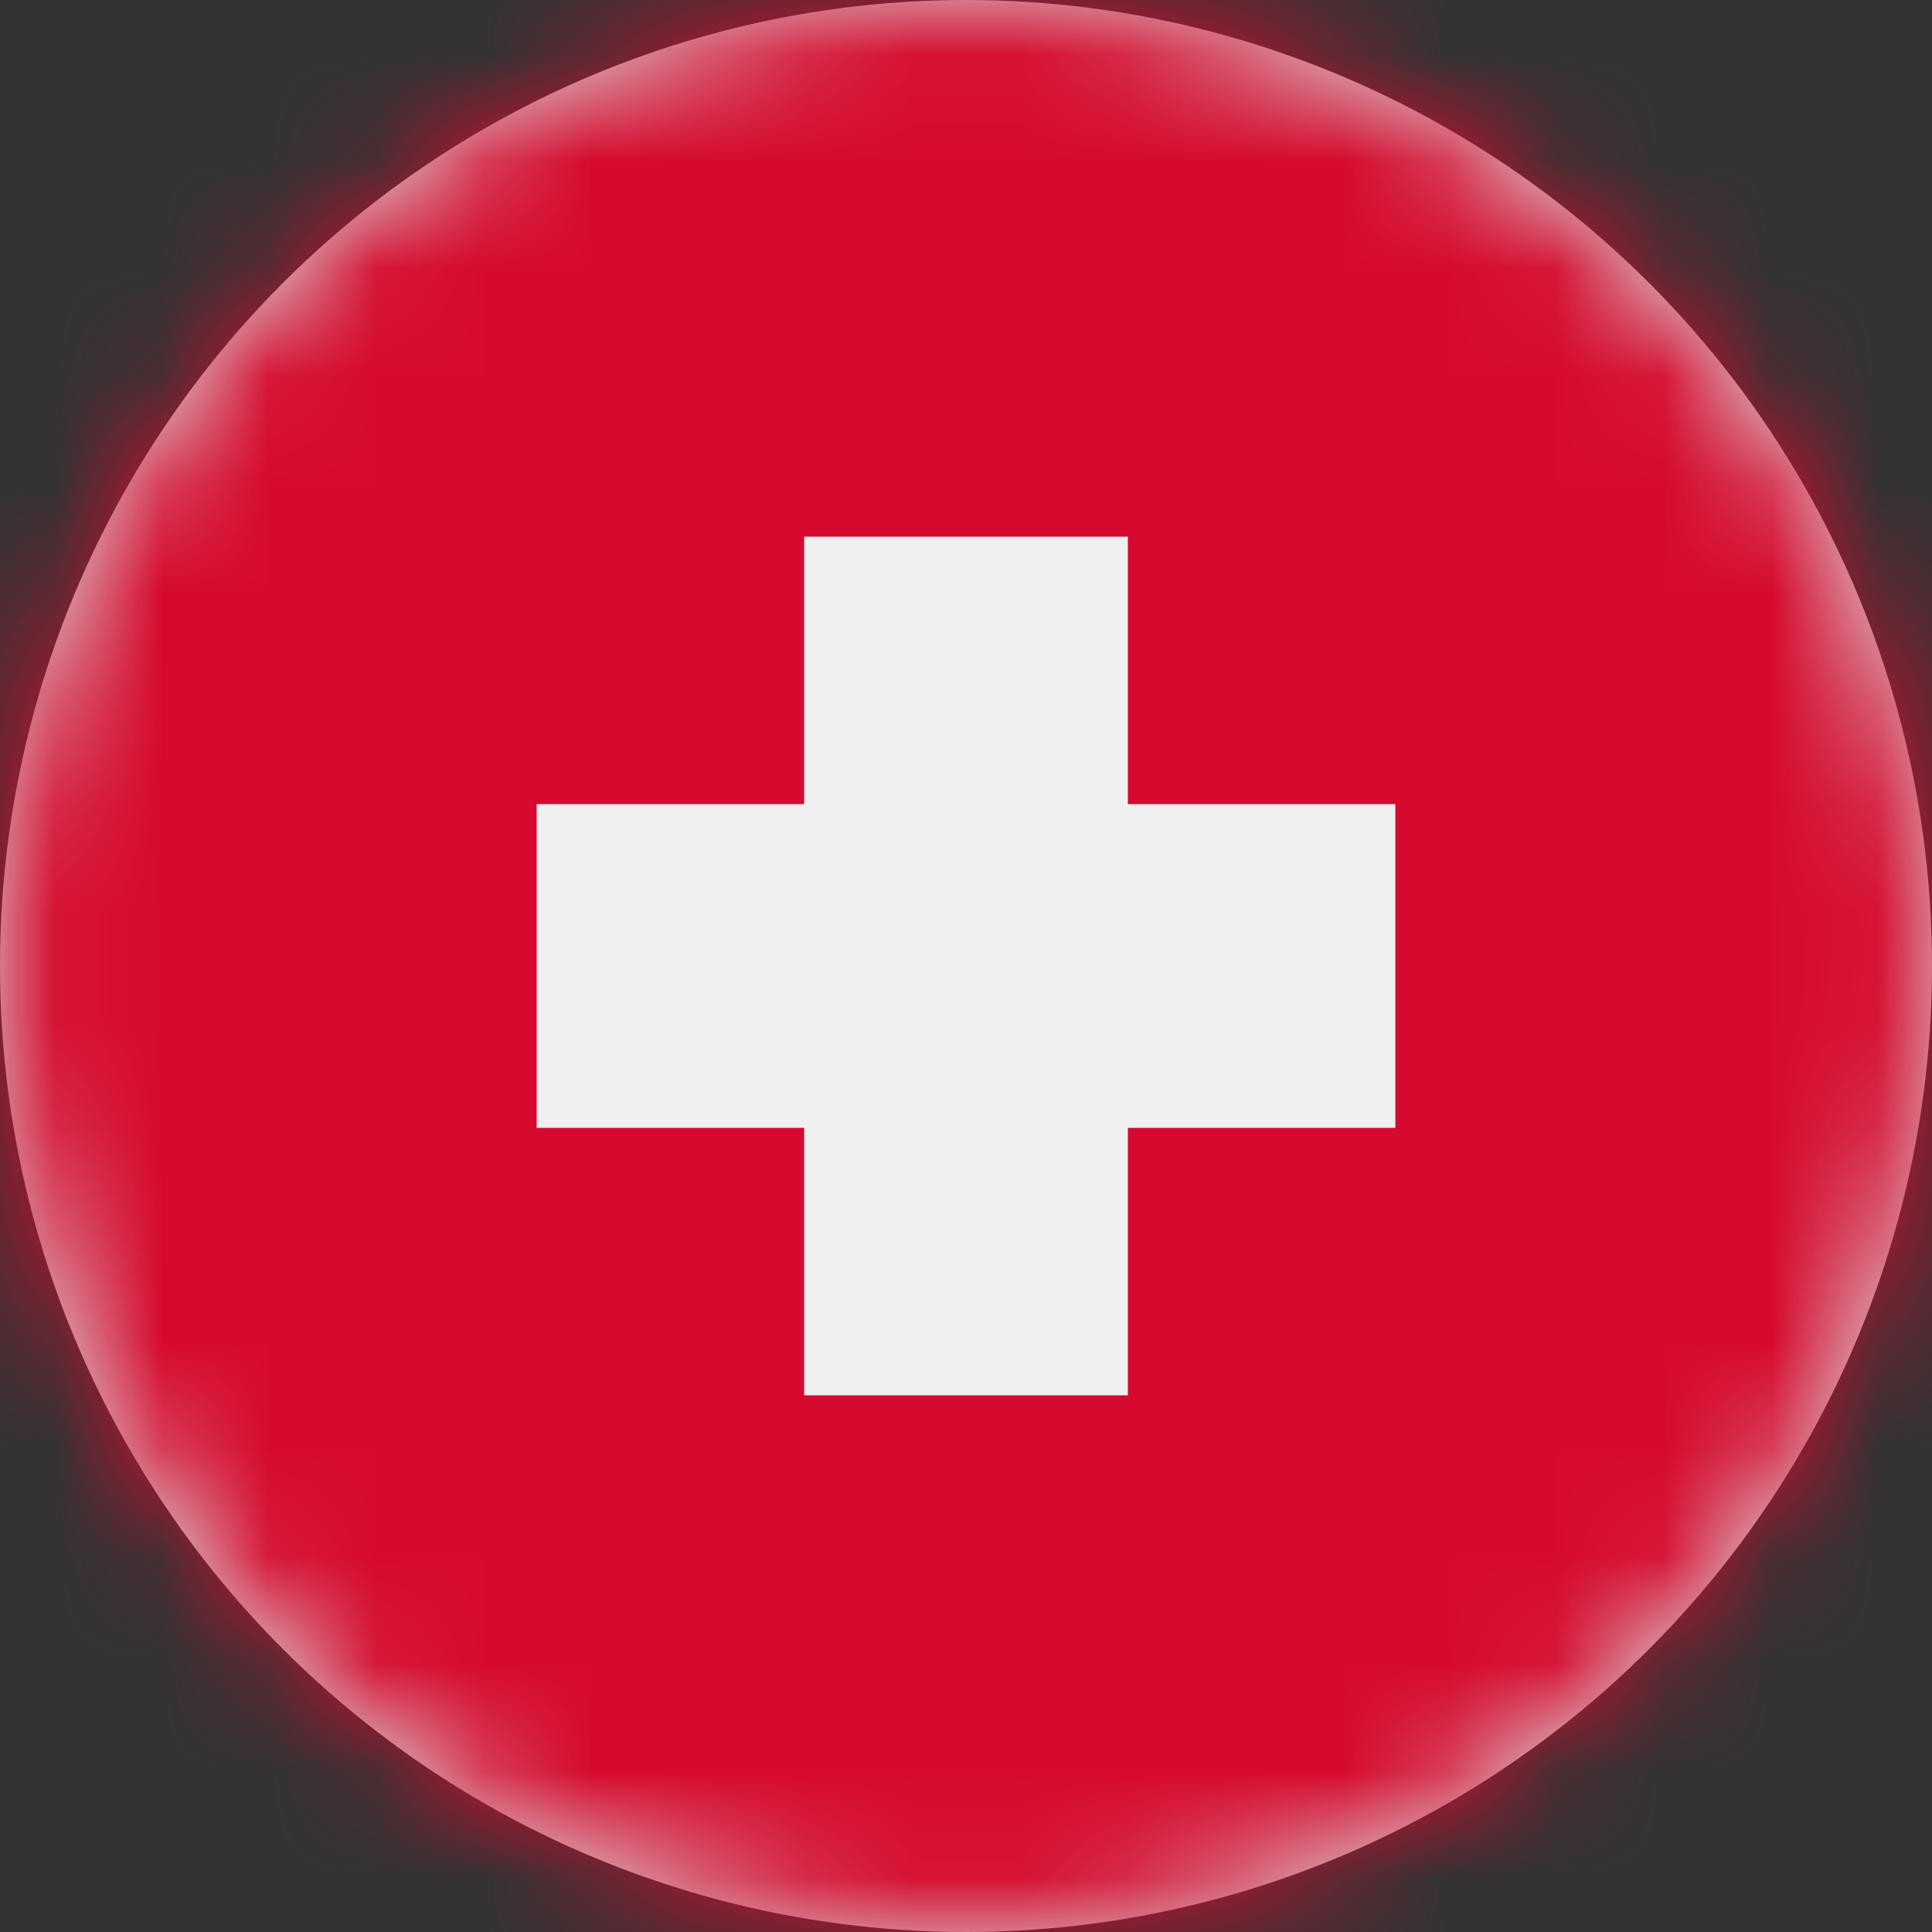
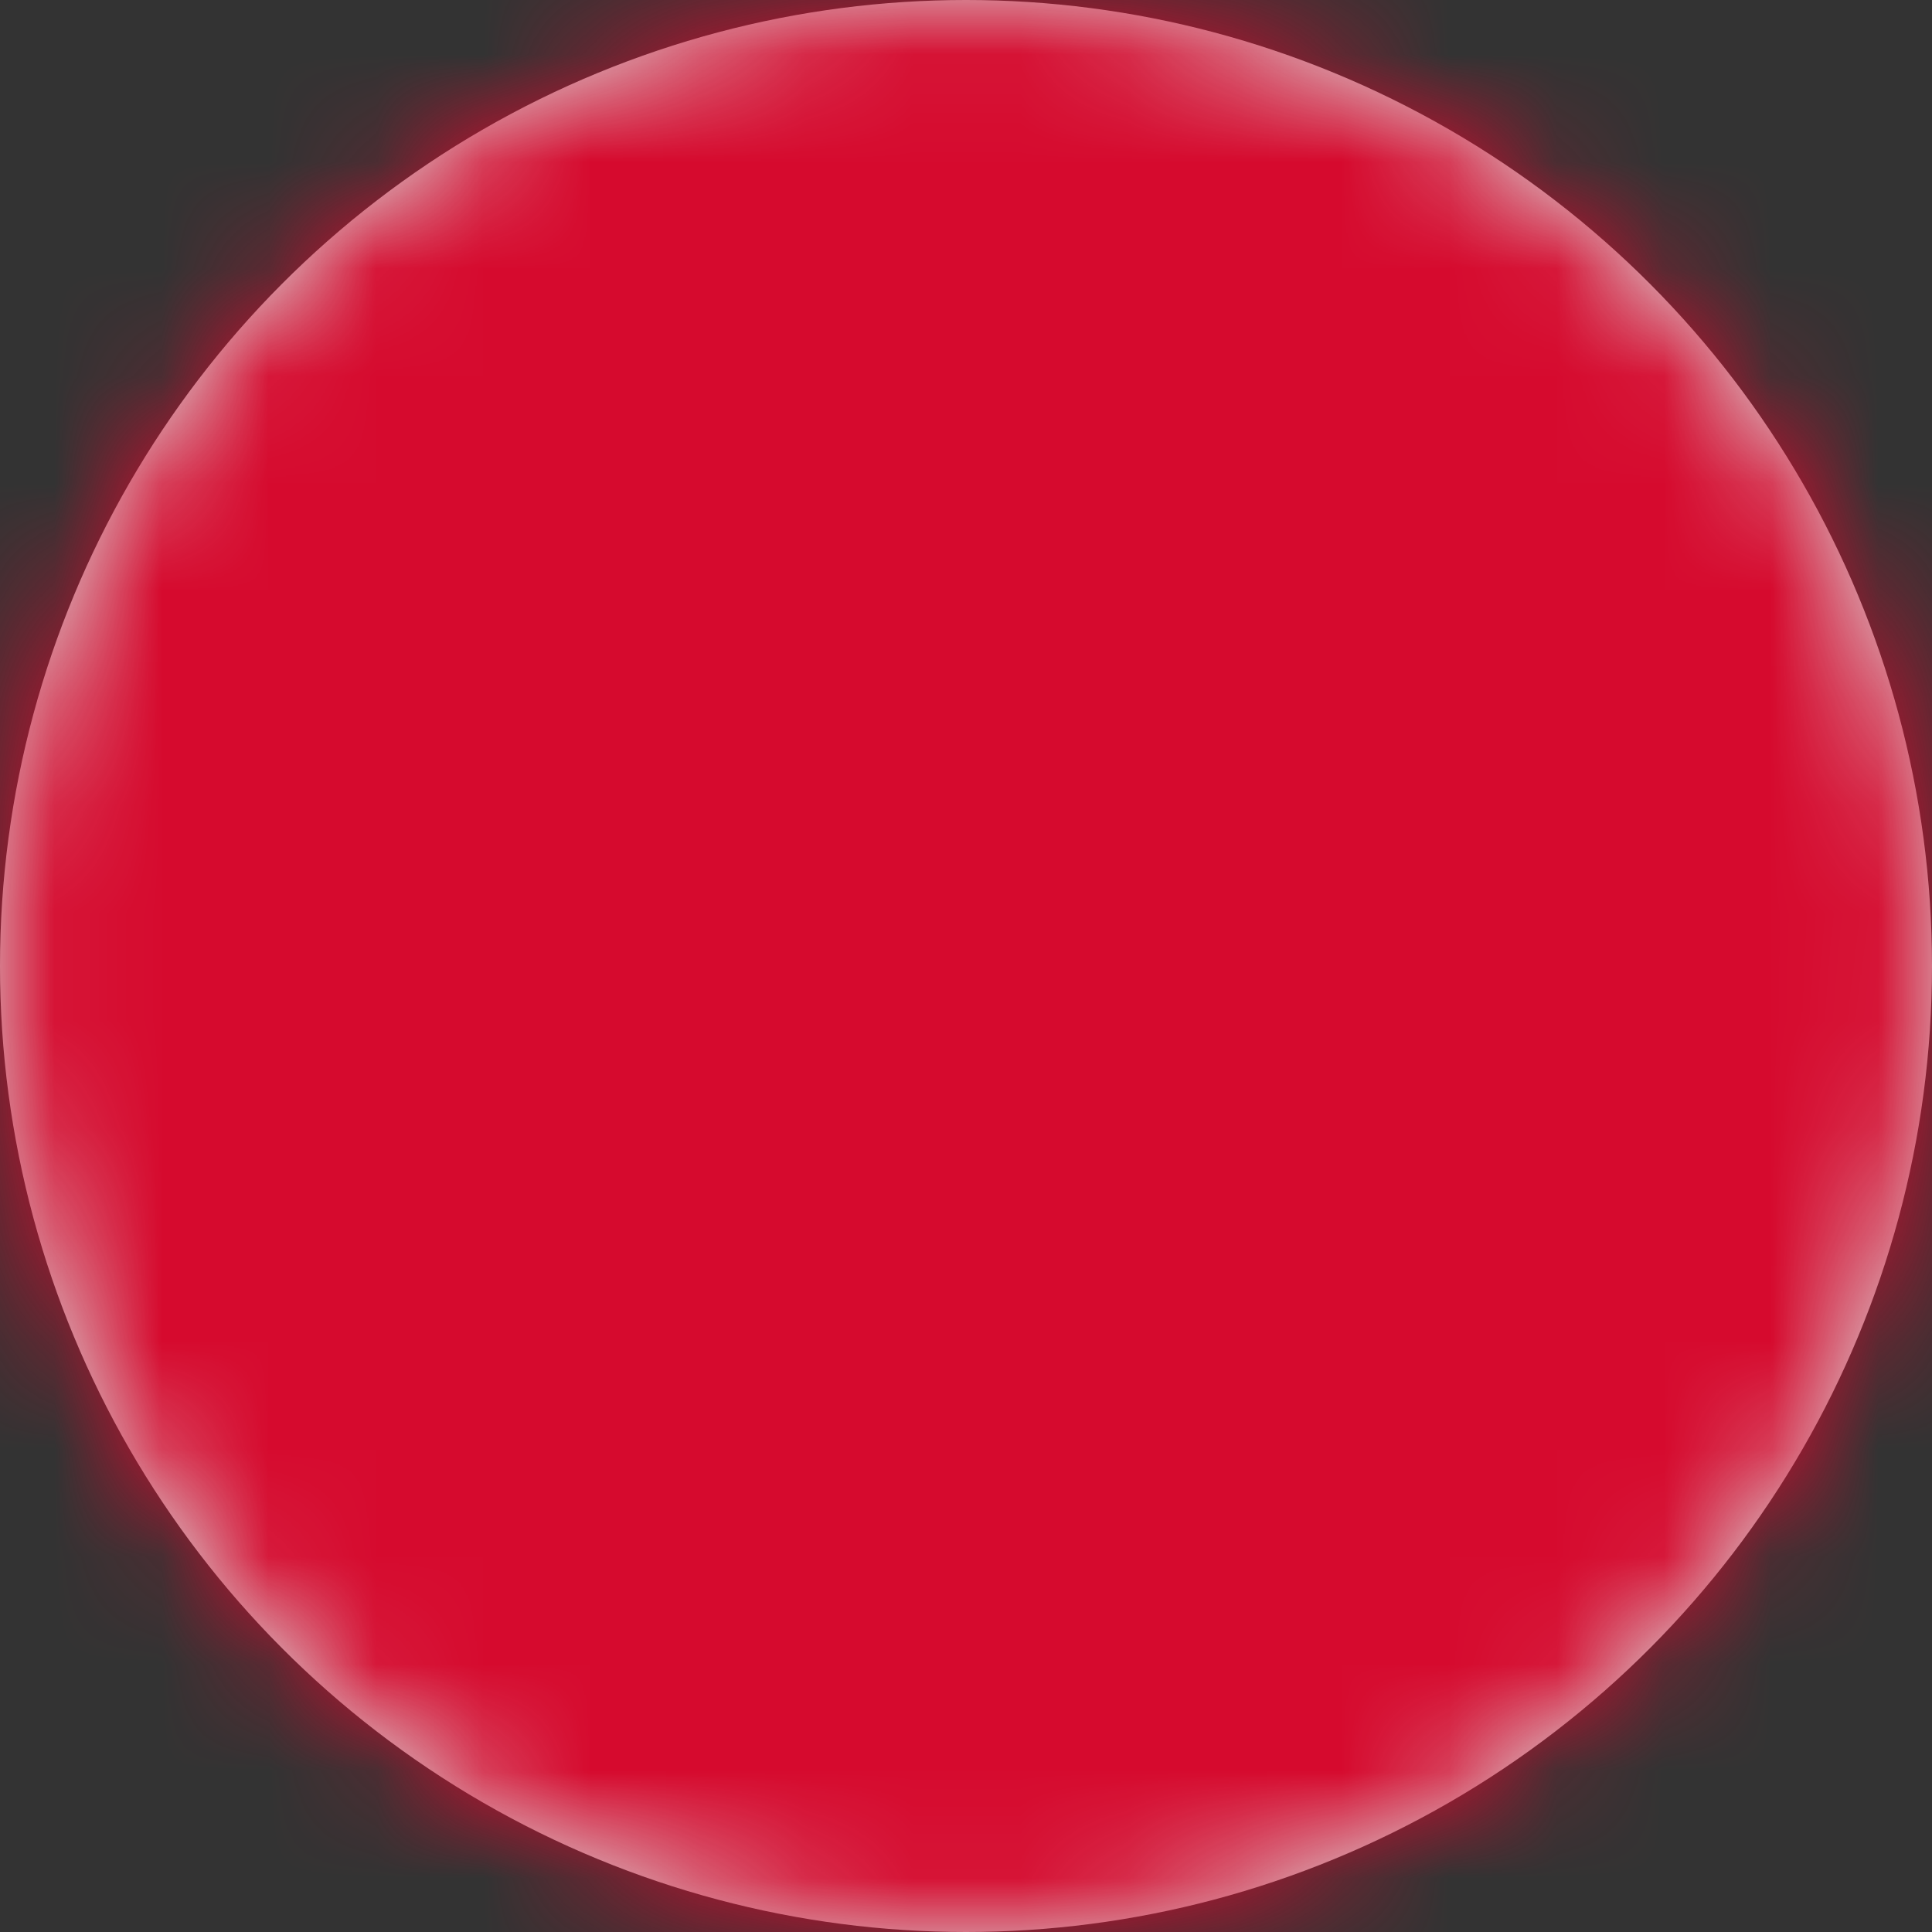
<svg xmlns="http://www.w3.org/2000/svg" xmlns:xlink="http://www.w3.org/1999/xlink" width="18px" height="18px" viewBox="0 0 18 18" version="1.1">
  <rect x="0" y="0" width="18" height="18" fill="#333333" stroke="none" />
  <title>CH</title>
  <defs>
    <circle id="path-1" cx="9" cy="9" r="9" />
  </defs>
  <g id="CH" stroke="none" stroke-width="1" fill="none" fill-rule="evenodd">
    <mask id="mask-2" fill="white">
      <use xlink:href="#path-1" />
    </mask>
    <use id="Oval" fill="#D8D8D8" xlink:href="#path-1" />
    <polygon id="Path" fill="#D60A2E" fill-rule="nonzero" mask="url(#mask-2)" points="-3 0 22 0 22 18 -3 18" />
-     <polygon id="Path" fill="#F0F0F0" fill-rule="nonzero" mask="url(#mask-2)" points="13 7.492 10.508 7.492 10.508 5 7.492 5 7.492 7.492 5 7.492 5 10.508 7.492 10.508 7.492 13 10.508 13 10.508 10.508 13 10.508" />
  </g>
</svg>